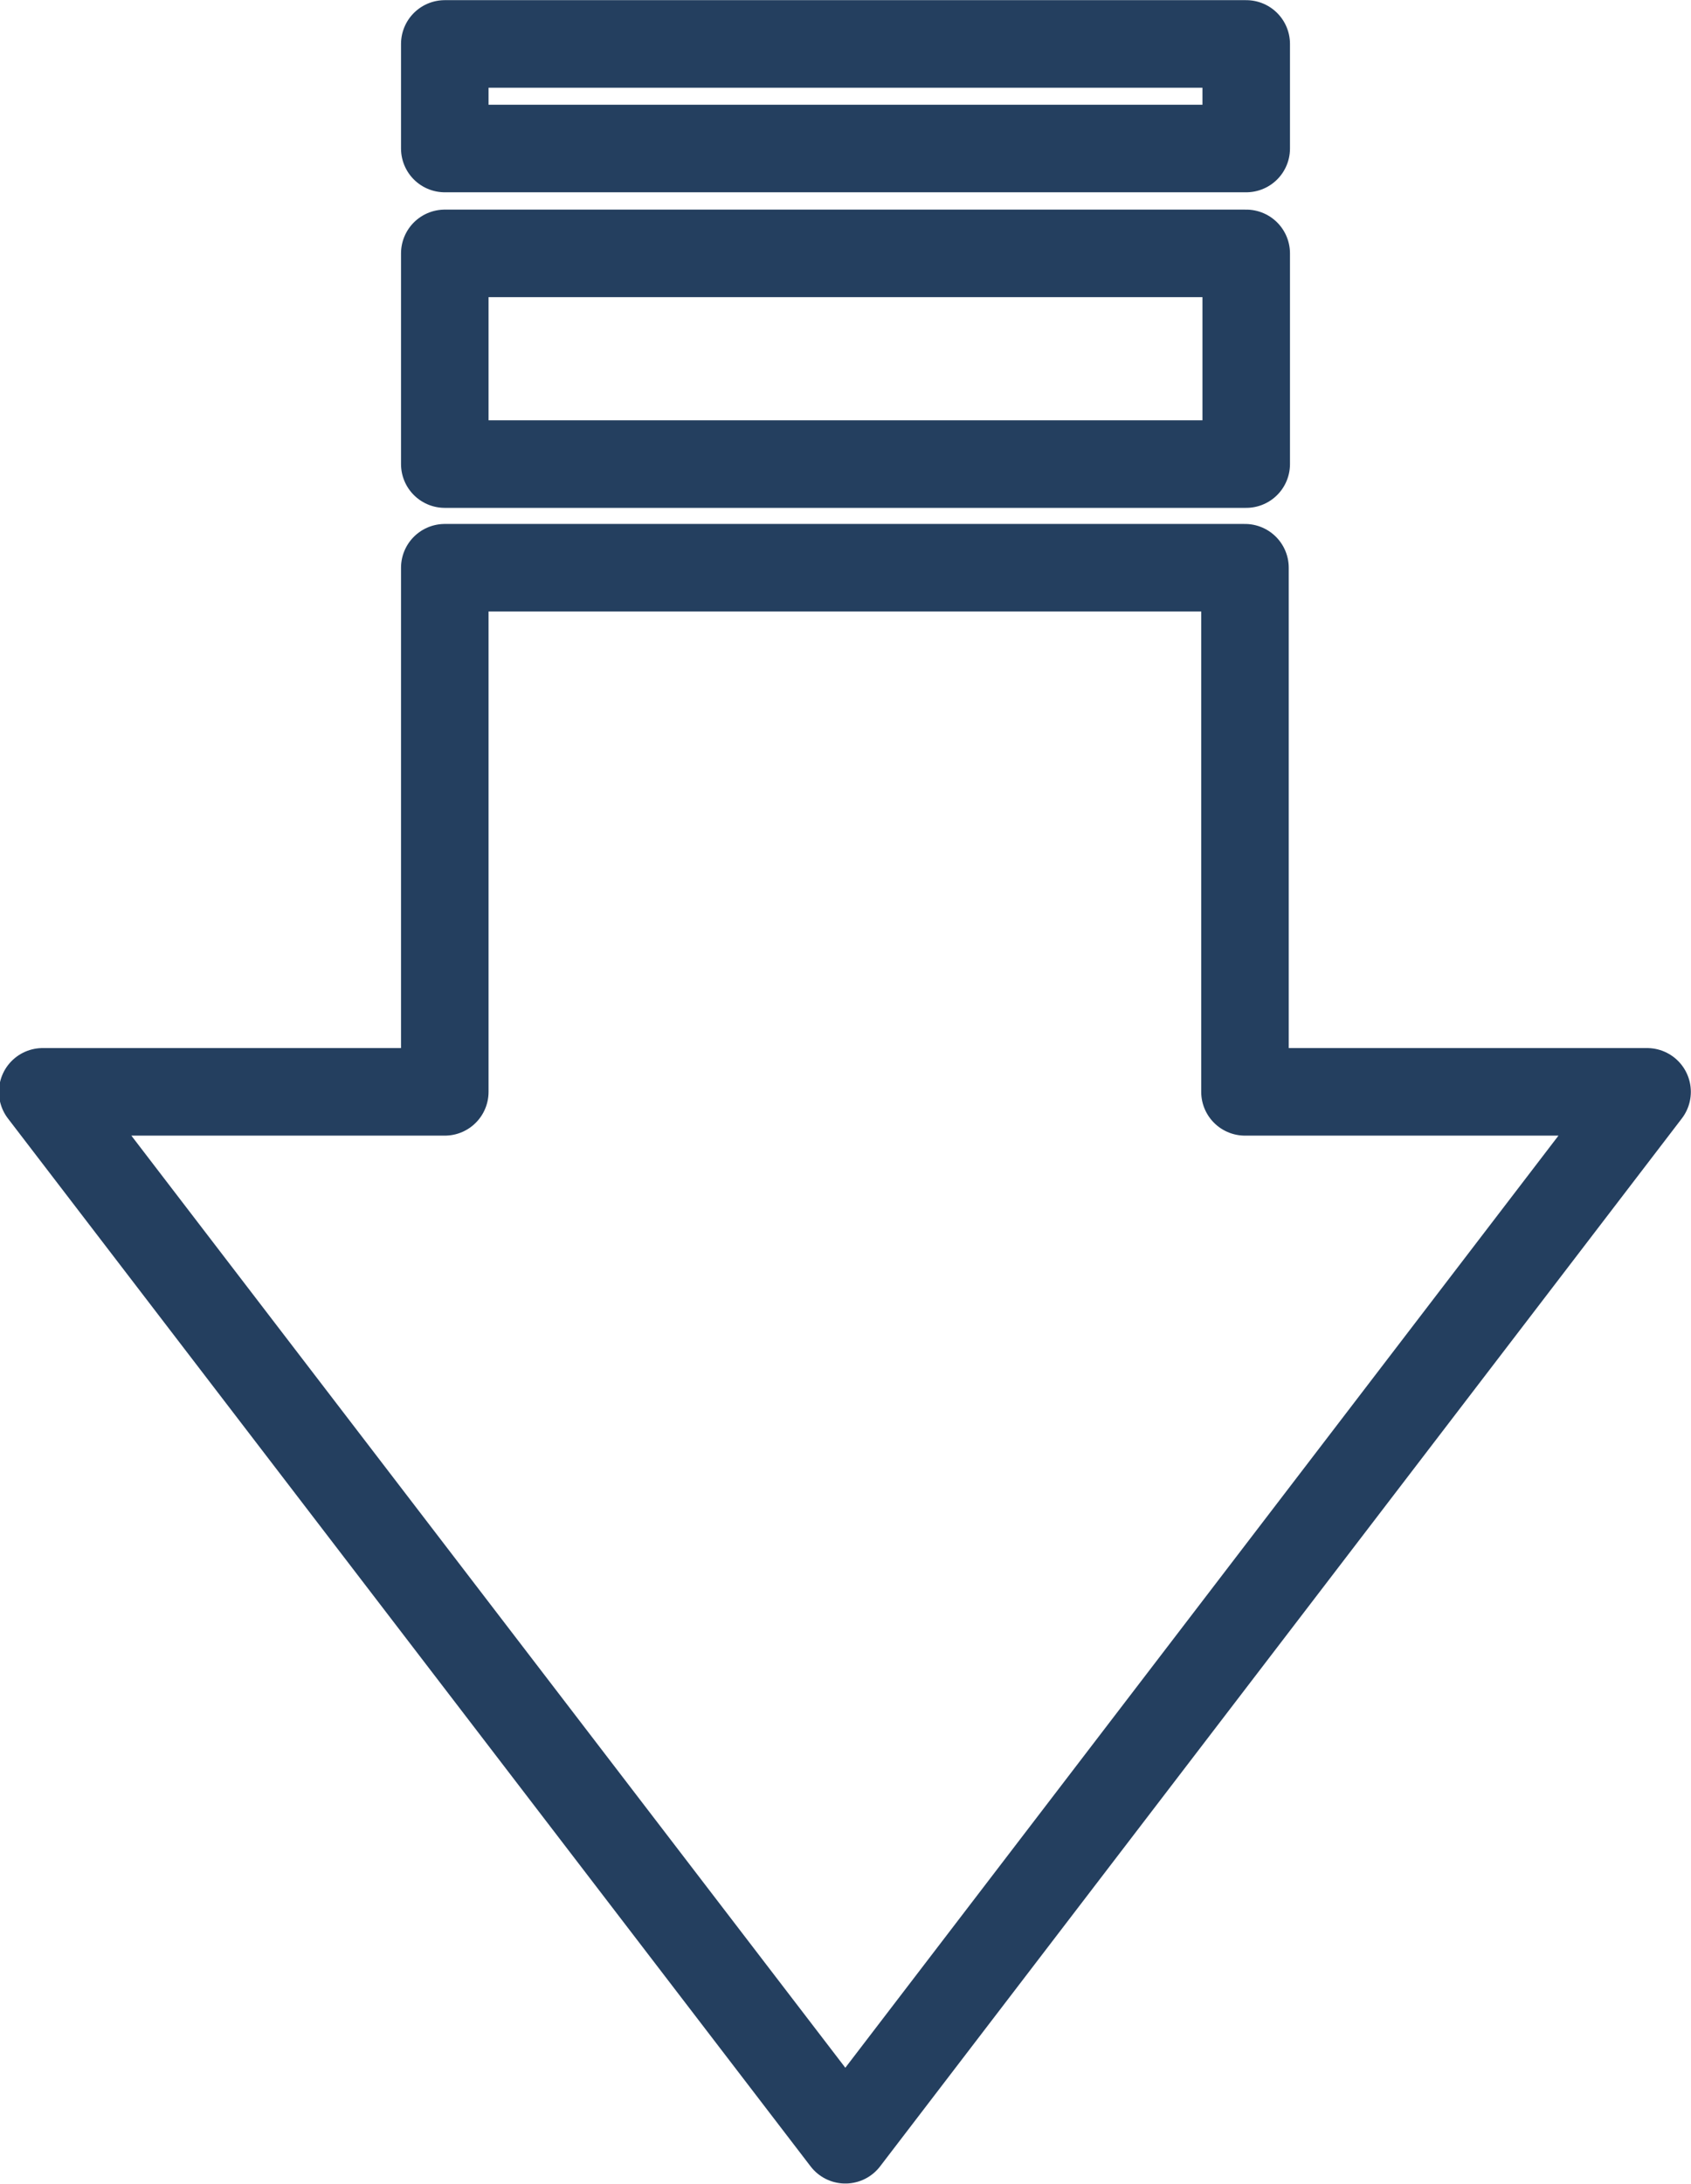
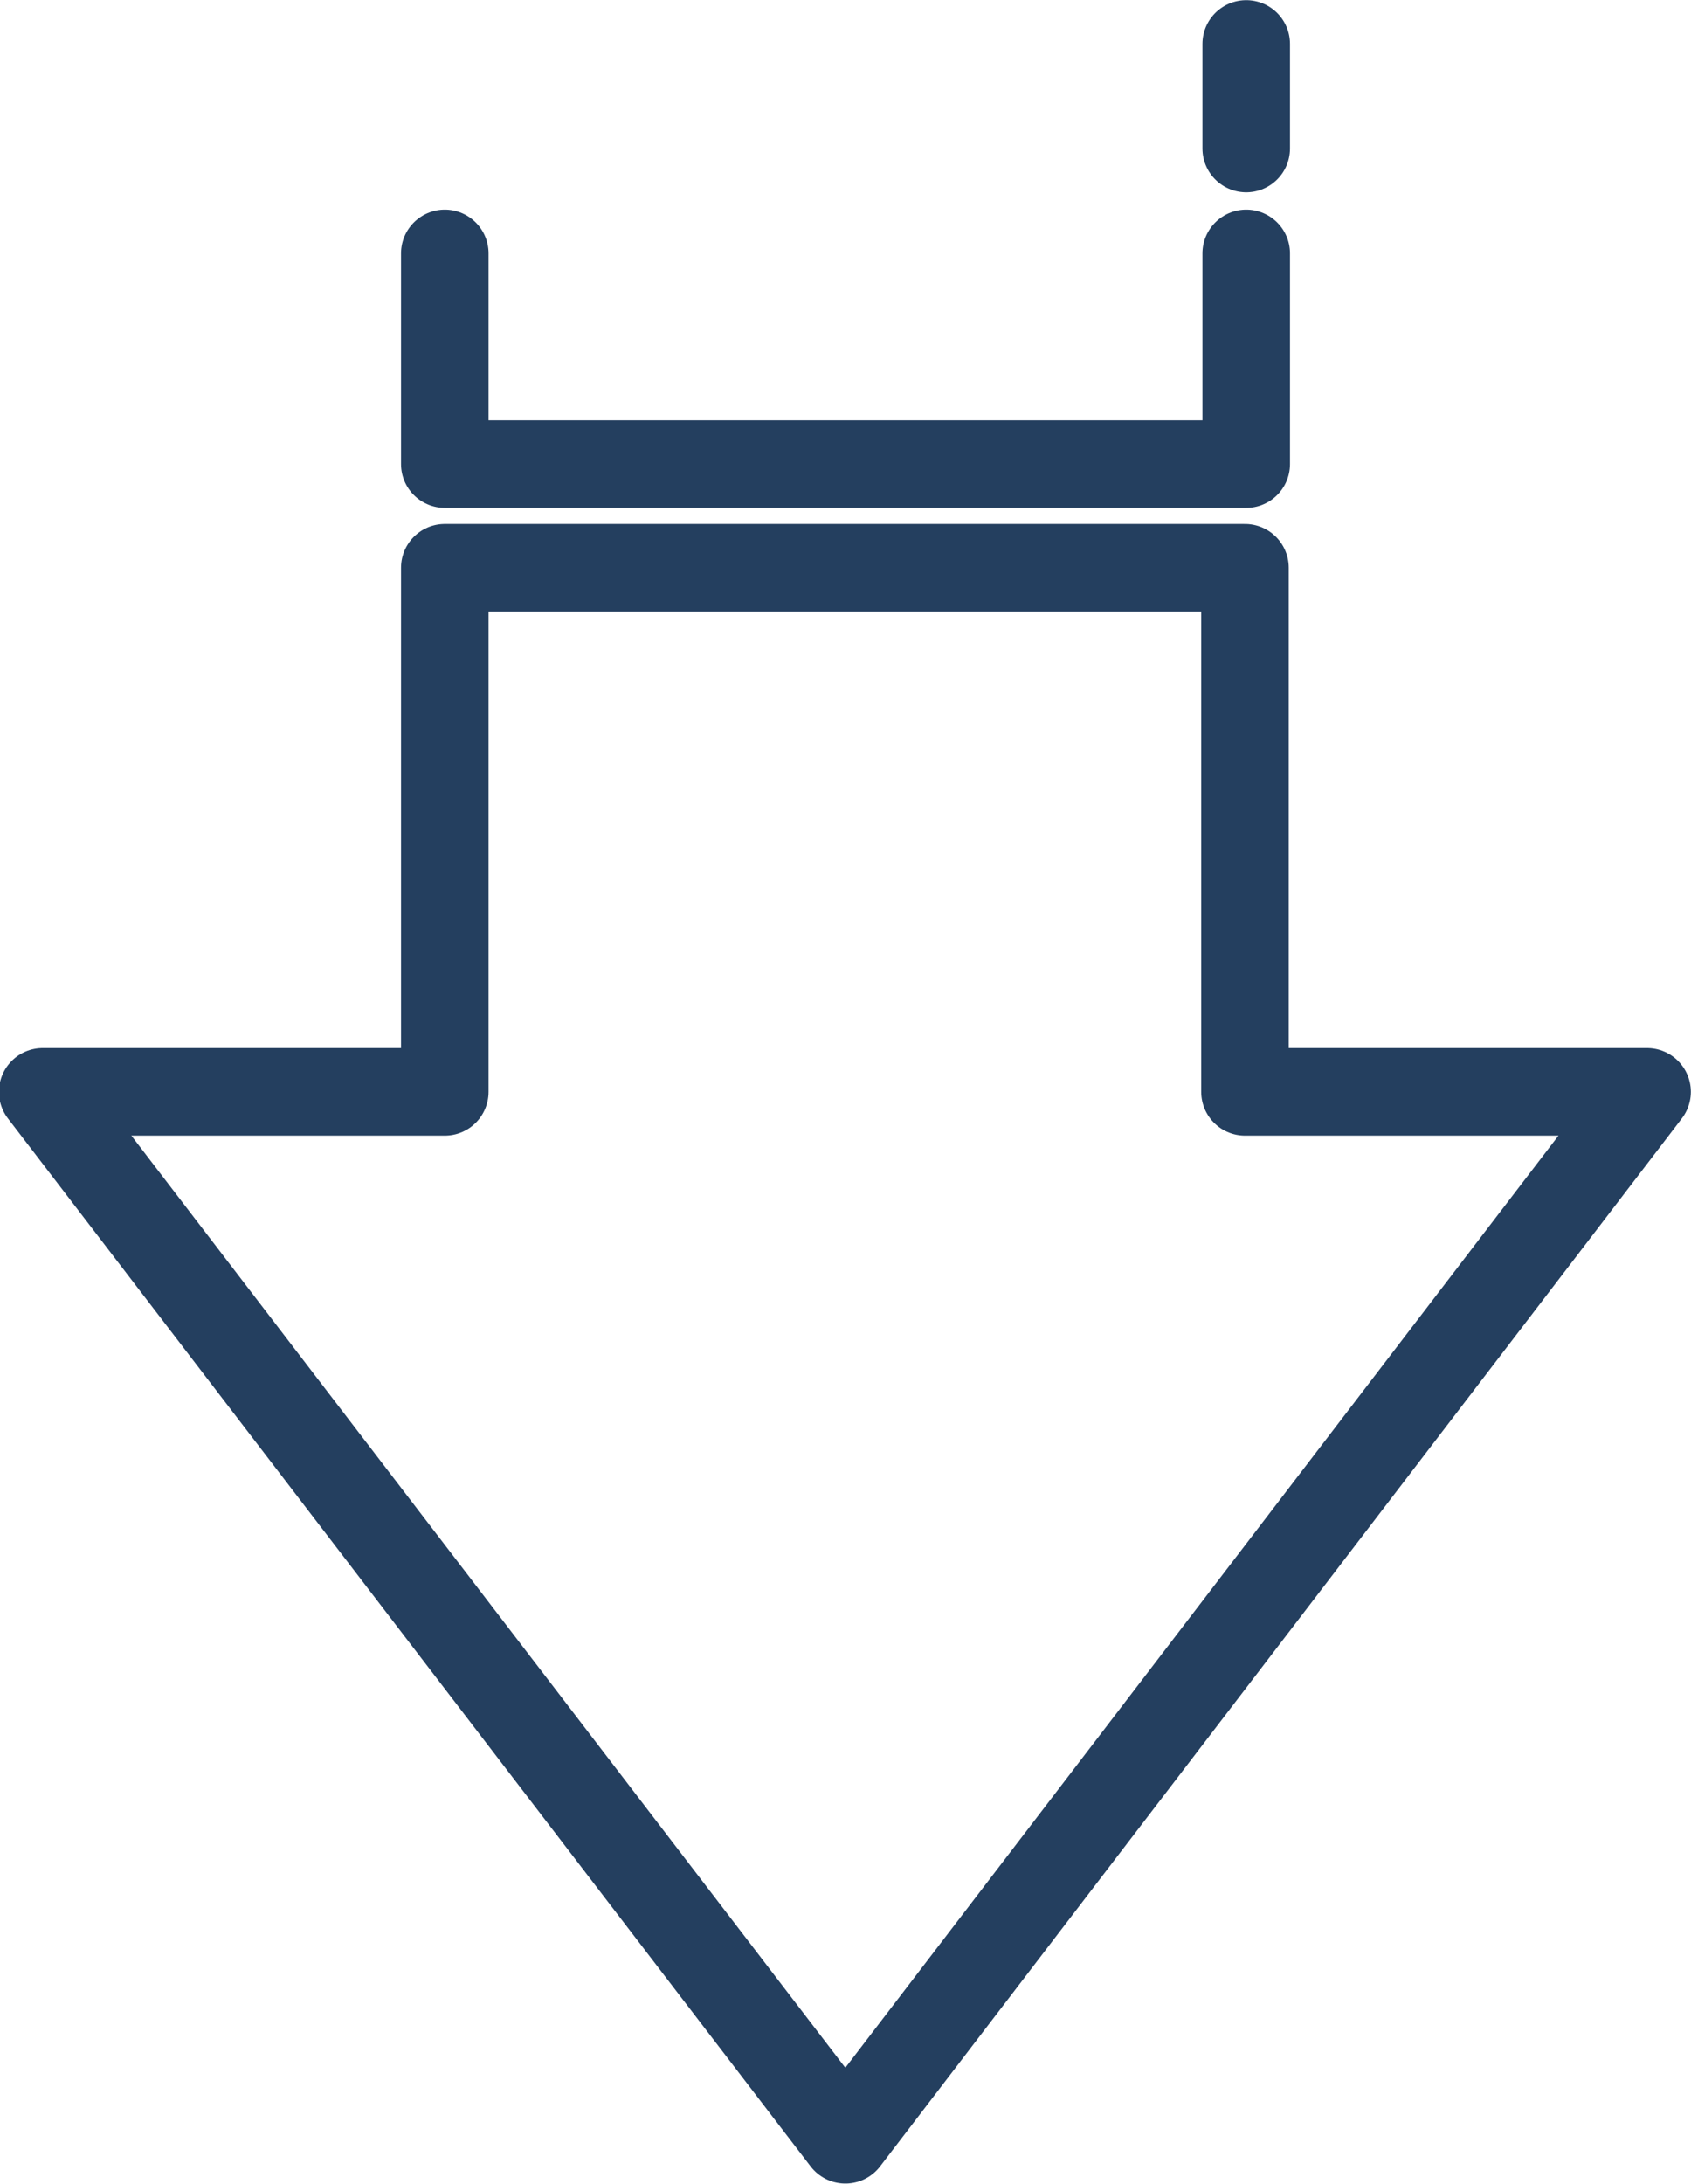
<svg xmlns="http://www.w3.org/2000/svg" viewBox="0 0 54.67 70.58">
  <defs>
    <style>.cls-1{fill:none;stroke:#243f5f;stroke-linecap:round;stroke-linejoin:round;stroke-width:2.83px;fill-rule:evenodd;}</style>
  </defs>
  <title>videos_02</title>
  <g id="Camada_2" data-name="Camada 2">
    <g id="Camada_1-2" data-name="Camada 1">
-       <path class="cls-1" d="M14.38,18.35V35.29h-13L27.33,69.16,53.25,35.29h-13V18.35Zm0-10.16V15H40.29V8.19Zm0-6.77V4.8H40.29V1.42Z" />
+       <path class="cls-1" d="M14.38,18.35V35.29h-13L27.33,69.16,53.25,35.29h-13V18.35Zm0-10.16V15H40.29V8.19m0-6.77V4.8H40.29V1.42Z" />
    </g>
  </g>
</svg>